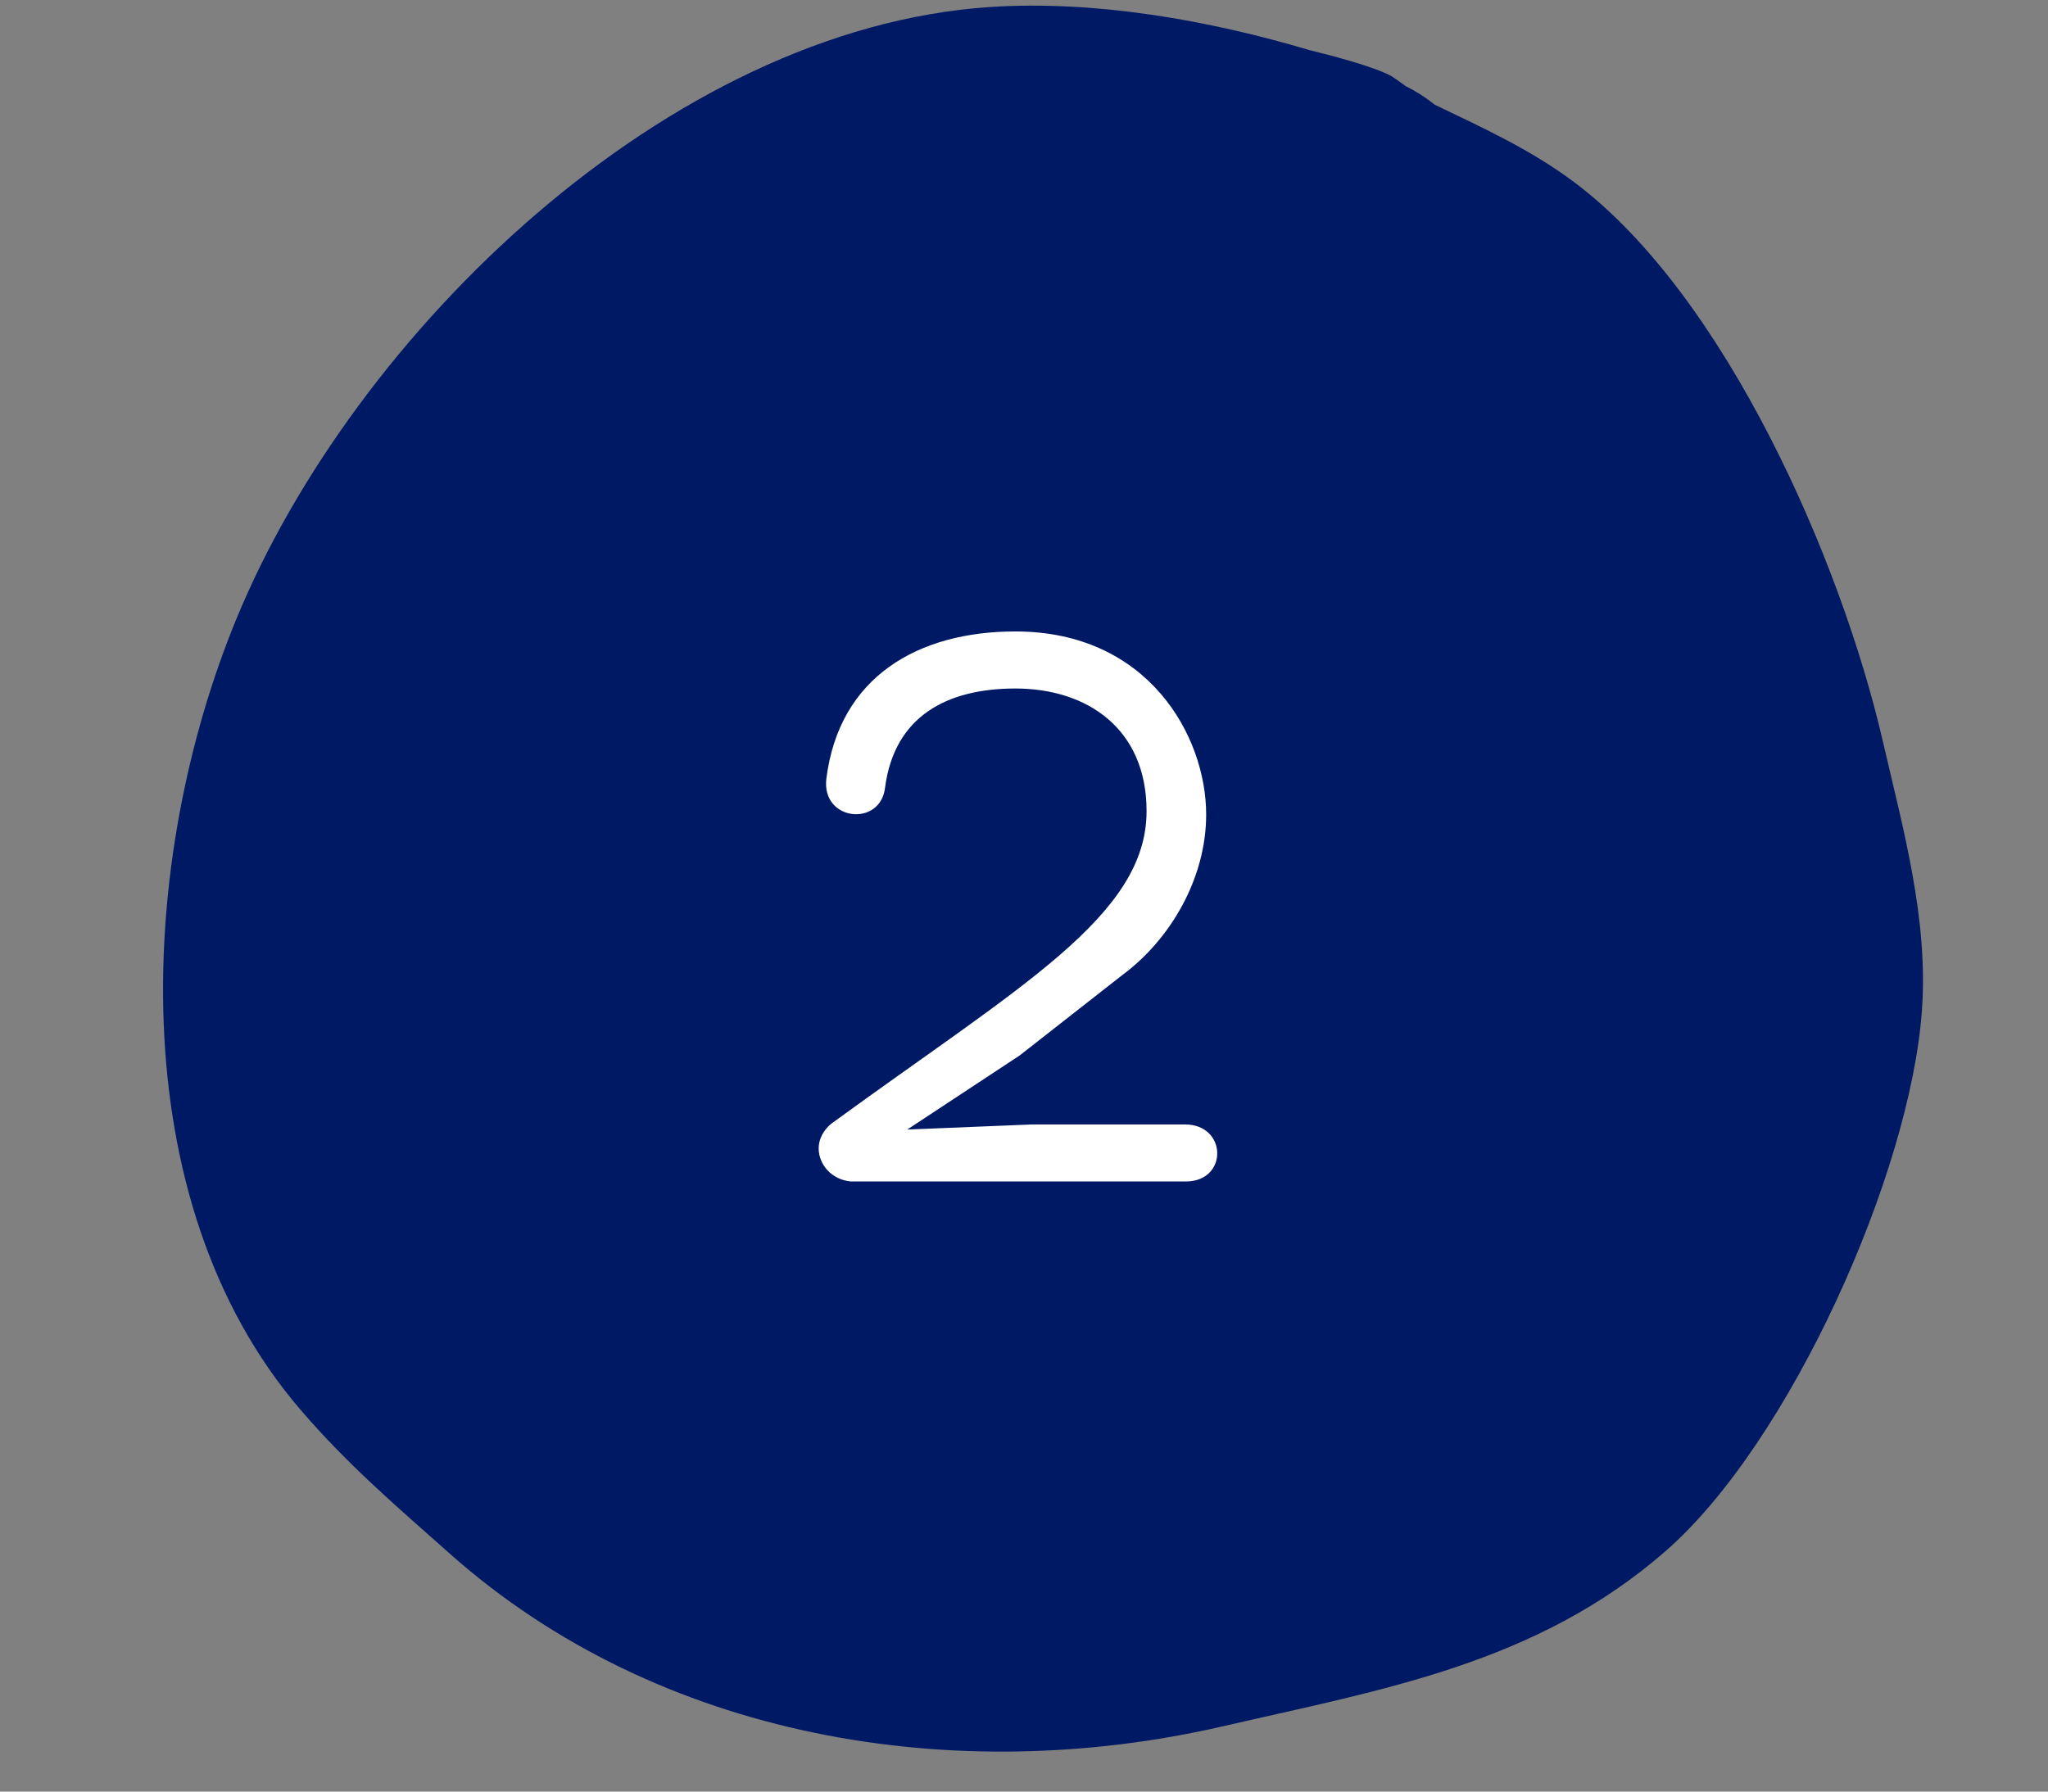
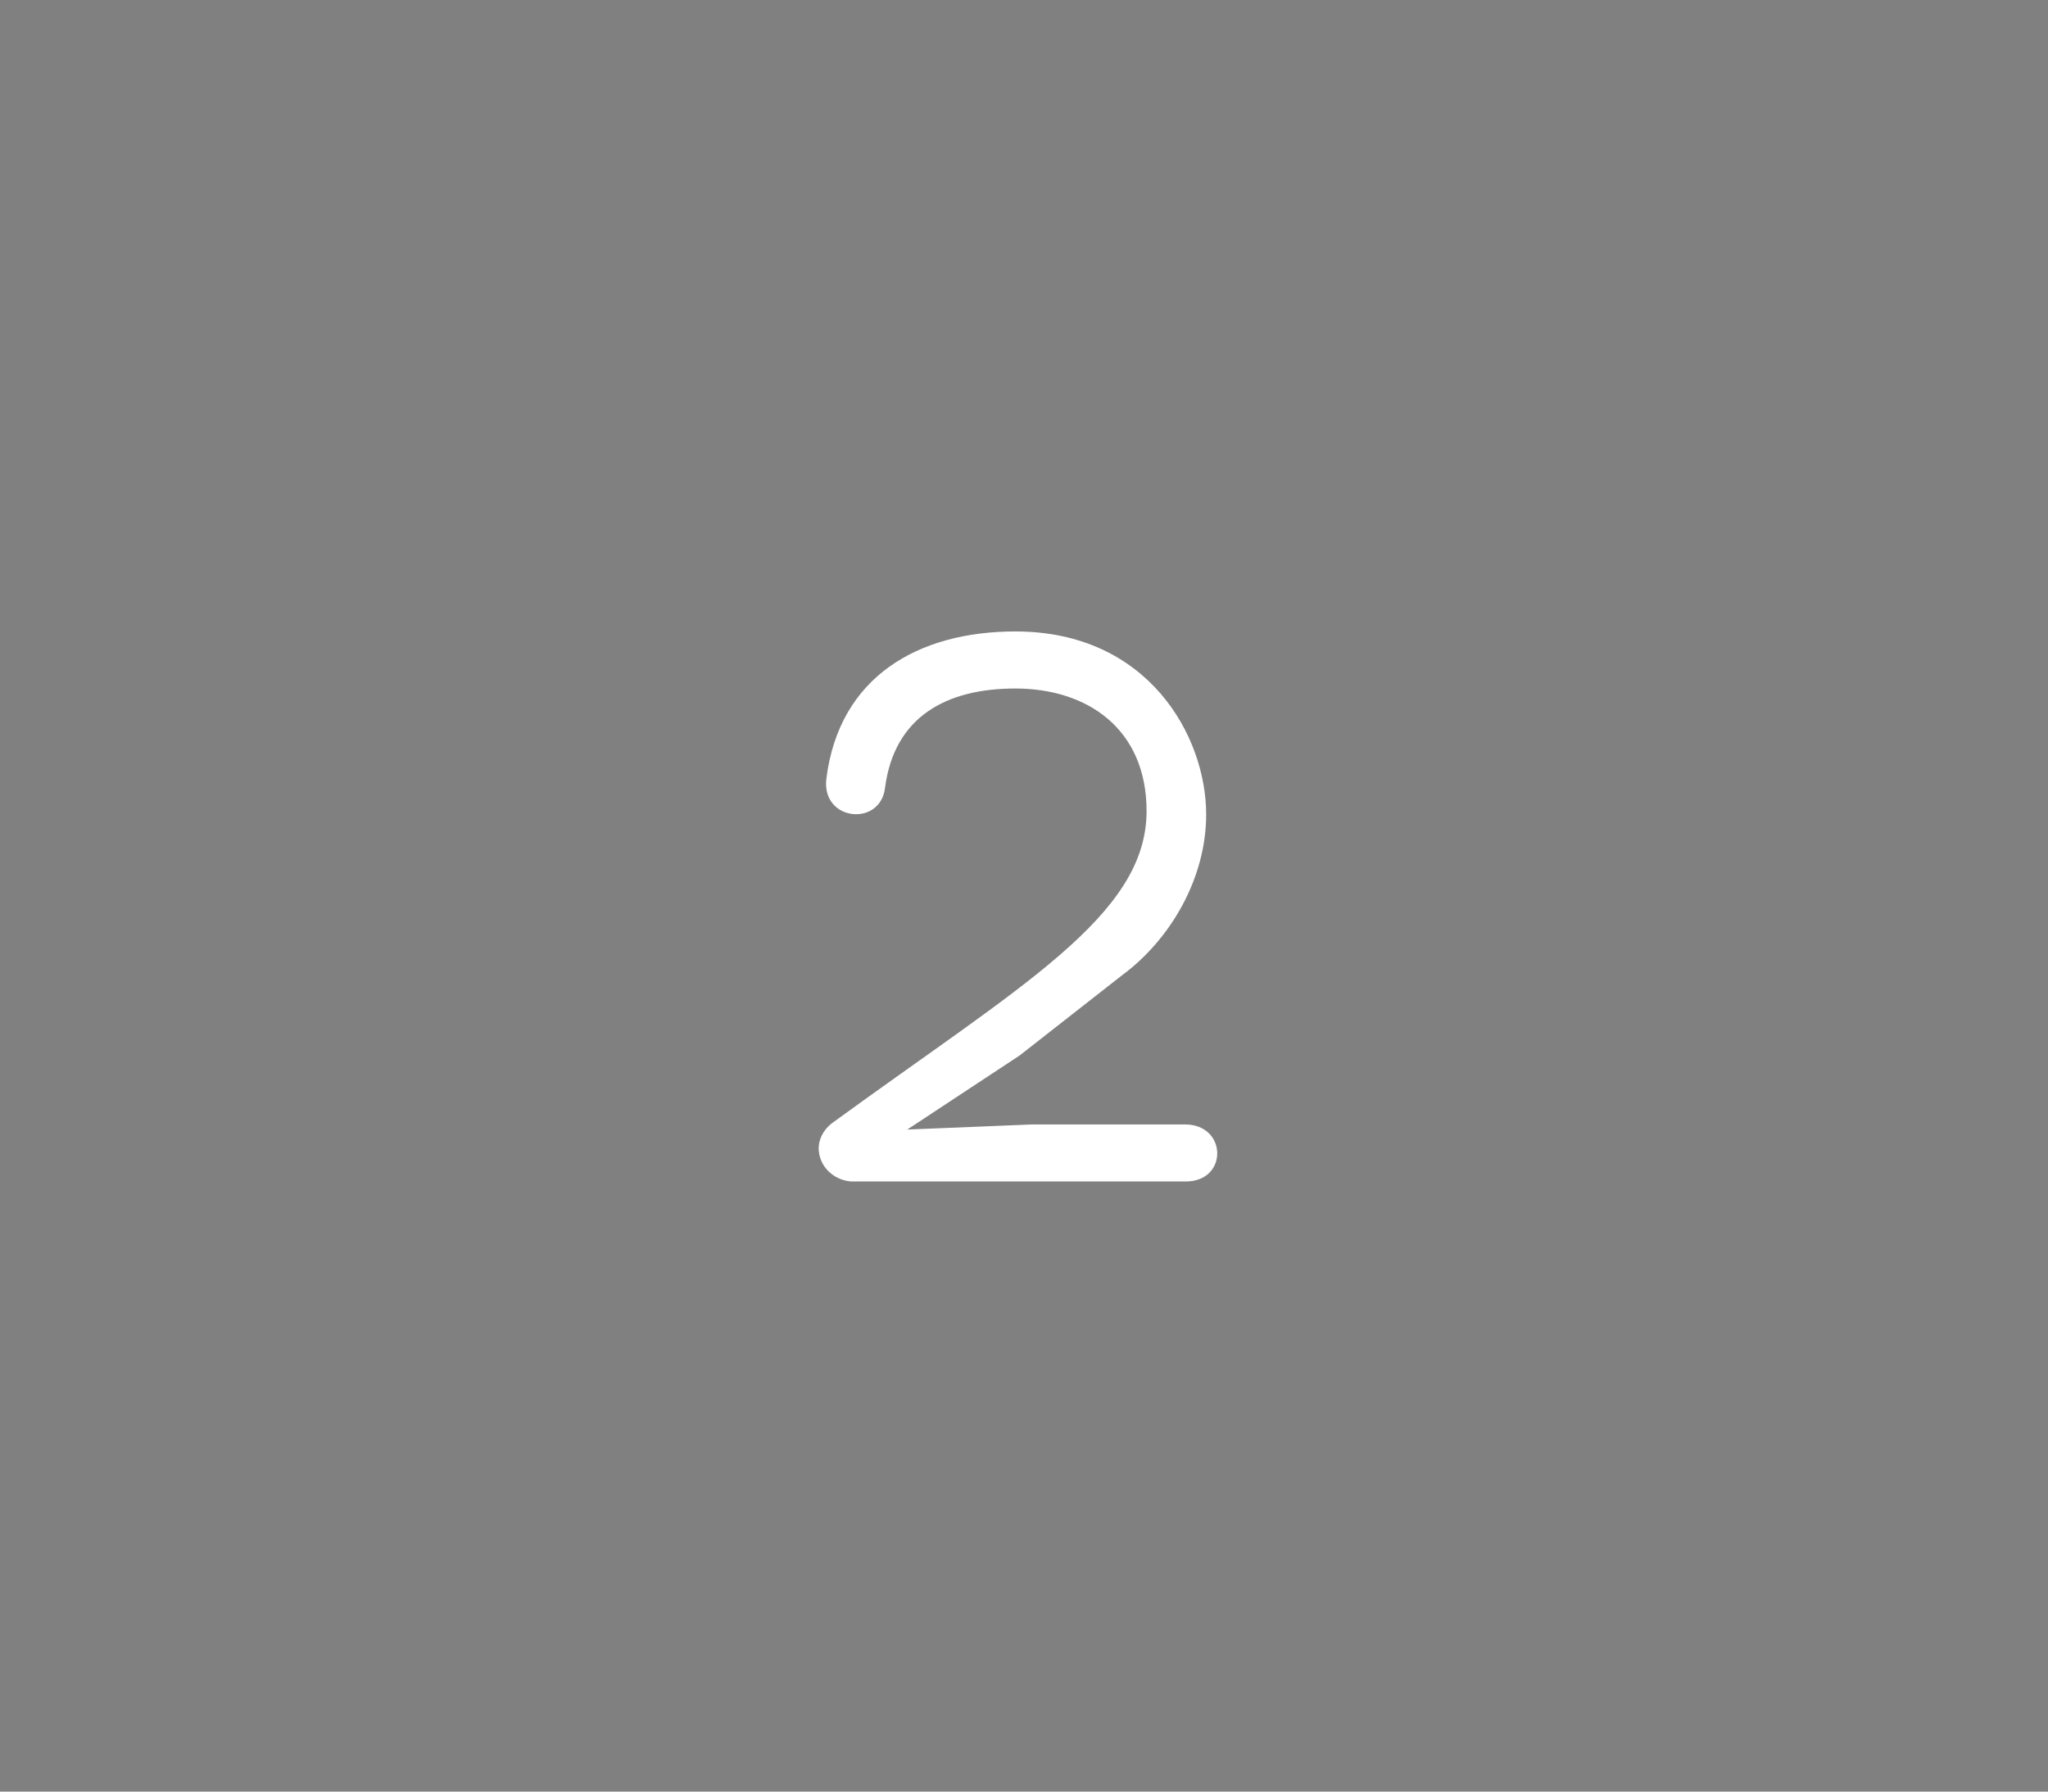
<svg xmlns="http://www.w3.org/2000/svg" width="400" viewBox="0 0 300 262.5" height="350" preserveAspectRatio="xMidYMid meet">
  <rect x="0" y="0" width="300" height="262.5" fill="#808080" stroke="none" />
  <defs>
    <g />
  </defs>
-   <path fill="#001965" d="M 210.172 15.344 C 208.84 14.273 207.41 13.363 205.906 12.617 C 204.988 11.949 204.09 11.309 203.871 11.184 C 201.312 9.723 194.188 7.918 191.789 7.336 C 177.102 2.961 160.406 0.004 144.996 1.031 C 97.848 4.176 51.902 48.73 34.621 90.699 C 20.246 125.602 17.52 175.641 43.977 206.504 C 50.906 214.59 58.016 220.641 65.887 227.637 C 96.449 254.801 139.836 262 179.18 252.922 C 202.613 247.516 225.133 243.754 244.043 227.211 C 262.195 211.328 279.82 171.992 281.531 148.059 C 282.492 134.59 278.781 121.512 275.797 108.574 C 269.727 82.277 252.824 43.363 230.641 26.727 C 224.191 21.891 217.238 18.75 210.172 15.344 Z M 210.172 15.344 " fill-opacity="1" fill-rule="evenodd" />
  <g fill="#ffffff" fill-opacity="1">
    <g transform="translate(114.56, 173.108)">
      <g>
        <path d="M 18.34 -7.609 L 34.805 -18.465 L 49.773 -30.191 C 56.887 -35.43 62.125 -44.41 62.125 -53.766 C 62.125 -65.246 53.641 -80.59 34.18 -80.59 C 19.961 -80.59 8.359 -73.977 6.488 -59.008 C 5.738 -52.77 14.473 -51.895 15.094 -57.758 C 16.469 -68.113 24.078 -72.23 34.18 -72.23 C 44.66 -72.23 53.395 -66.367 53.395 -54.266 C 53.395 -38.922 34.93 -28.691 7.234 -8.484 C 5.988 -7.484 5.363 -6.113 5.363 -4.867 C 5.363 -2.496 7.234 -0.25 10.105 0 L 59.133 0 C 65.367 0 65.246 -8.359 59.008 -8.359 L 36.676 -8.359 Z M 18.34 -7.609 " />
      </g>
    </g>
  </g>
</svg>